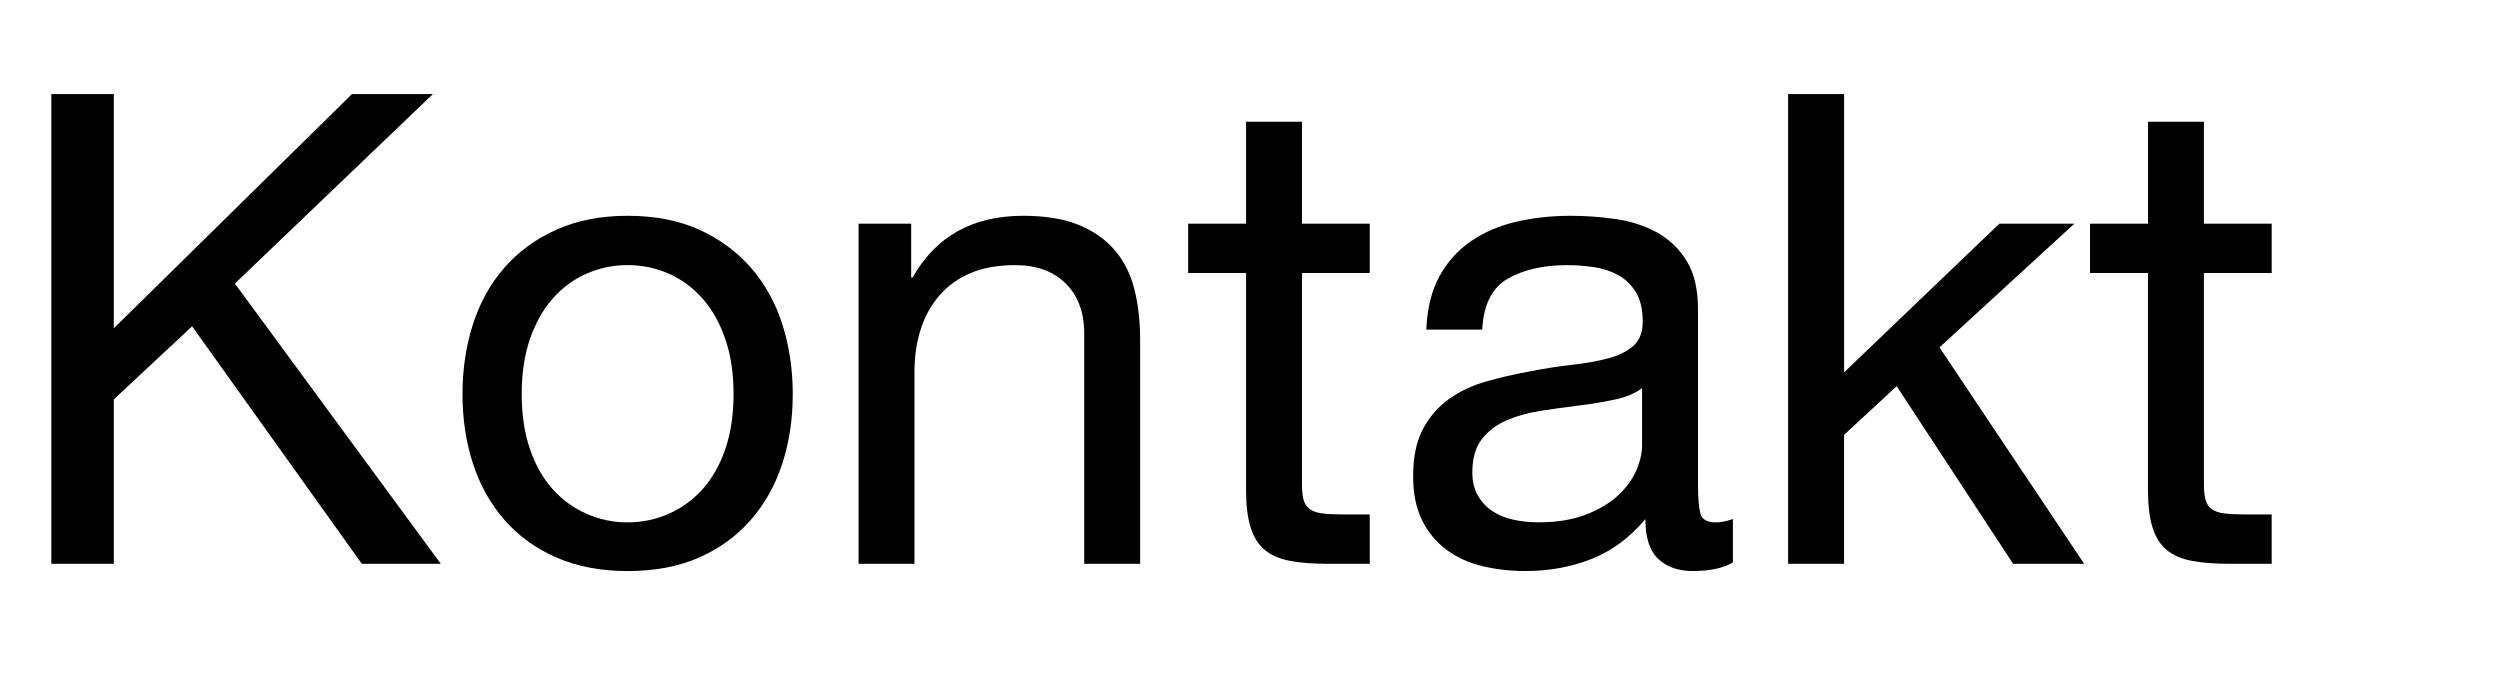
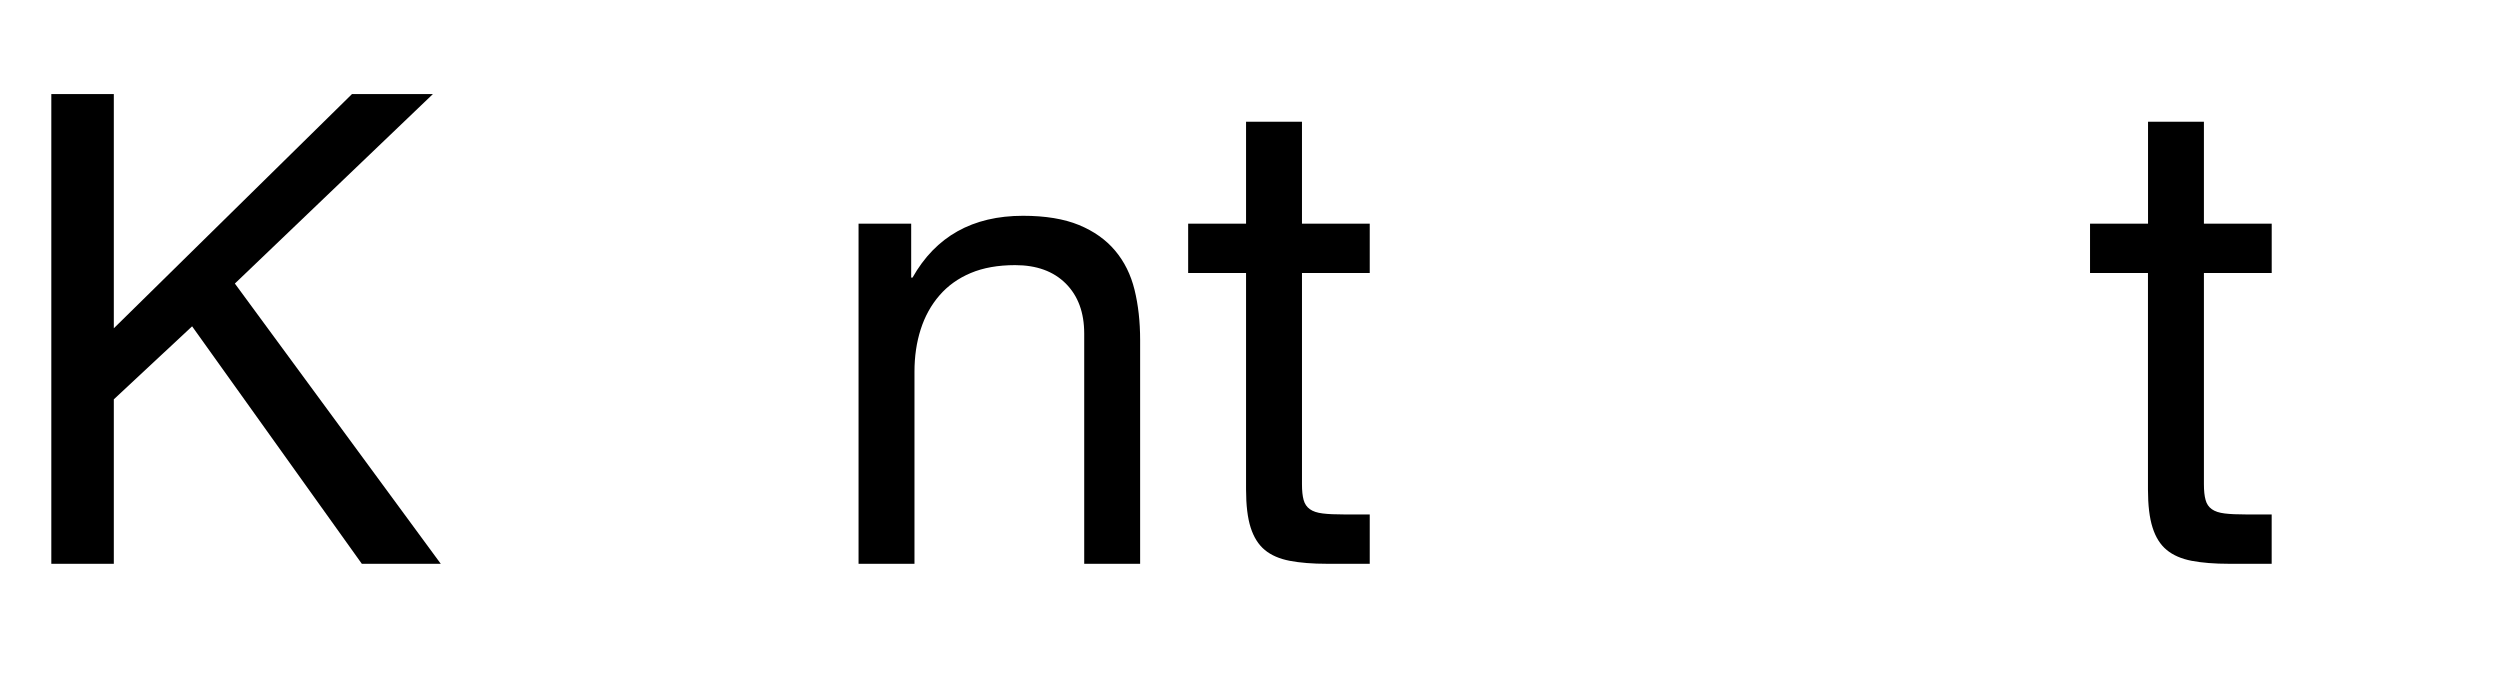
<svg xmlns="http://www.w3.org/2000/svg" version="1.1" x="0px" y="0px" width="76px" height="21px" viewBox="0 0 76 21" style="enable-background:new 0 0 76 21;" xml:space="preserve">
  <defs>
</defs>
  <g>
    <path d="M3.46,2.86v7.12l7.24-7.12h2.46L7.14,8.62l6.26,8.52H11l-5.16-7.22l-2.38,2.22v5h-1.9V2.86H3.46z" />
-     <path d="M14.38,9.85c0.213-0.66,0.533-1.233,0.96-1.72s0.953-0.87,1.58-1.15c0.626-0.28,1.347-0.42,2.16-0.42   c0.826,0,1.55,0.14,2.17,0.42c0.62,0.28,1.143,0.664,1.57,1.15s0.747,1.06,0.96,1.72s0.32,1.37,0.32,2.13   c0,0.76-0.106,1.467-0.32,2.12s-0.533,1.224-0.96,1.71c-0.427,0.487-0.95,0.867-1.57,1.14c-0.62,0.273-1.344,0.41-2.17,0.41   c-0.813,0-1.534-0.137-2.16-0.41c-0.627-0.272-1.153-0.652-1.58-1.14c-0.427-0.486-0.747-1.057-0.96-1.71   c-0.213-0.653-0.32-1.36-0.32-2.12C14.06,11.22,14.167,10.51,14.38,9.85z M16.11,13.649c0.167,0.487,0.396,0.894,0.69,1.22   c0.293,0.327,0.637,0.577,1.03,0.75c0.393,0.174,0.81,0.261,1.25,0.261c0.44,0,0.856-0.087,1.25-0.261   c0.393-0.173,0.736-0.423,1.03-0.75c0.293-0.326,0.523-0.732,0.69-1.22c0.167-0.486,0.25-1.043,0.25-1.67   c0-0.626-0.083-1.183-0.25-1.67c-0.167-0.486-0.397-0.896-0.69-1.23c-0.293-0.333-0.637-0.586-1.03-0.76   c-0.394-0.173-0.81-0.26-1.25-0.26c-0.44,0-0.857,0.087-1.25,0.26c-0.394,0.173-0.737,0.427-1.03,0.76   c-0.293,0.333-0.523,0.744-0.69,1.23c-0.167,0.487-0.25,1.043-0.25,1.67C15.86,12.606,15.943,13.163,16.11,13.649z" />
    <path d="M27.7,6.8v1.64h0.04c0.707-1.253,1.827-1.88,3.36-1.88c0.68,0,1.247,0.094,1.7,0.28c0.453,0.187,0.82,0.447,1.1,0.78   c0.28,0.333,0.477,0.73,0.59,1.19s0.17,0.97,0.17,1.53v6.8h-1.7v-7c0-0.64-0.187-1.146-0.56-1.52   c-0.374-0.373-0.887-0.56-1.54-0.56c-0.52,0-0.97,0.08-1.35,0.24c-0.38,0.16-0.697,0.387-0.95,0.68   c-0.254,0.293-0.444,0.637-0.57,1.03c-0.127,0.394-0.19,0.823-0.19,1.29v5.84h-1.7V6.8H27.7z" />
    <path d="M41.64,6.8v1.5h-2.06v6.42c0,0.2,0.017,0.36,0.05,0.479c0.033,0.121,0.097,0.214,0.19,0.28   c0.093,0.067,0.223,0.11,0.39,0.13c0.167,0.021,0.383,0.03,0.65,0.03h0.78v1.5h-1.3c-0.44,0-0.817-0.03-1.13-0.09   c-0.313-0.06-0.567-0.17-0.76-0.33s-0.336-0.387-0.43-0.681c-0.094-0.293-0.14-0.68-0.14-1.159V8.3h-1.76V6.8h1.76V3.7h1.7v3.1   H41.64z" />
-     <path d="M51.459,17.359c-0.439,0-0.789-0.123-1.05-0.369c-0.26-0.247-0.39-0.65-0.39-1.211c-0.467,0.561-1.01,0.964-1.63,1.211   c-0.62,0.246-1.29,0.369-2.01,0.369c-0.467,0-0.907-0.05-1.32-0.15c-0.413-0.1-0.777-0.266-1.09-0.5   c-0.313-0.232-0.56-0.532-0.74-0.899c-0.18-0.366-0.27-0.81-0.27-1.33c0-0.586,0.1-1.066,0.3-1.44c0.2-0.373,0.463-0.676,0.79-0.91   c0.327-0.233,0.7-0.41,1.12-0.53c0.42-0.12,0.85-0.22,1.29-0.3c0.466-0.093,0.91-0.163,1.33-0.21c0.42-0.047,0.79-0.113,1.11-0.2   c0.32-0.086,0.573-0.213,0.76-0.38c0.187-0.167,0.28-0.41,0.28-0.73c0-0.373-0.07-0.673-0.21-0.9c-0.14-0.227-0.32-0.4-0.54-0.52   c-0.22-0.12-0.467-0.2-0.74-0.24c-0.273-0.04-0.543-0.06-0.81-0.06c-0.72,0-1.32,0.137-1.8,0.41s-0.74,0.79-0.78,1.55h-1.7   c0.026-0.64,0.16-1.18,0.4-1.62c0.24-0.44,0.56-0.796,0.96-1.07c0.4-0.273,0.86-0.47,1.38-0.59s1.067-0.18,1.64-0.18   c0.467,0,0.93,0.034,1.39,0.1c0.46,0.067,0.876,0.204,1.25,0.41c0.373,0.207,0.673,0.497,0.9,0.87c0.227,0.374,0.34,0.86,0.34,1.46   v5.32c0,0.399,0.023,0.693,0.07,0.88c0.046,0.188,0.203,0.28,0.47,0.28c0.146,0,0.32-0.033,0.521-0.101v1.32   C52.386,17.273,51.979,17.359,51.459,17.359z M49.079,12.149c-0.347,0.074-0.71,0.134-1.09,0.18c-0.38,0.047-0.764,0.1-1.15,0.16   c-0.387,0.06-0.733,0.157-1.04,0.29c-0.307,0.133-0.557,0.323-0.75,0.57c-0.193,0.247-0.29,0.583-0.29,1.01   c0,0.28,0.057,0.517,0.17,0.71s0.26,0.35,0.44,0.469c0.18,0.121,0.393,0.207,0.64,0.261c0.247,0.054,0.497,0.08,0.75,0.08   c0.56,0,1.04-0.077,1.44-0.23s0.727-0.347,0.98-0.579c0.253-0.234,0.44-0.487,0.56-0.761c0.12-0.273,0.18-0.53,0.18-0.77V11.8   C49.706,11.959,49.426,12.077,49.079,12.149z" />
-     <path d="M56.06,2.86v8.46l4.72-4.52h2.28l-4.1,3.76l4.399,6.58h-2.16l-3.54-5.4l-1.6,1.48v3.92h-1.7V2.86H56.06z" />
    <path d="M69.06,6.8v1.5h-2.061v6.42c0,0.2,0.017,0.36,0.051,0.479c0.032,0.121,0.096,0.214,0.189,0.28   c0.093,0.067,0.224,0.11,0.39,0.13c0.167,0.021,0.384,0.03,0.65,0.03h0.78v1.5h-1.3c-0.44,0-0.817-0.03-1.131-0.09   c-0.312-0.06-0.566-0.17-0.76-0.33s-0.337-0.387-0.43-0.681c-0.094-0.293-0.14-0.68-0.14-1.159V8.3h-1.761V6.8H65.3V3.7h1.699v3.1   H69.06z" />
  </g>
</svg>